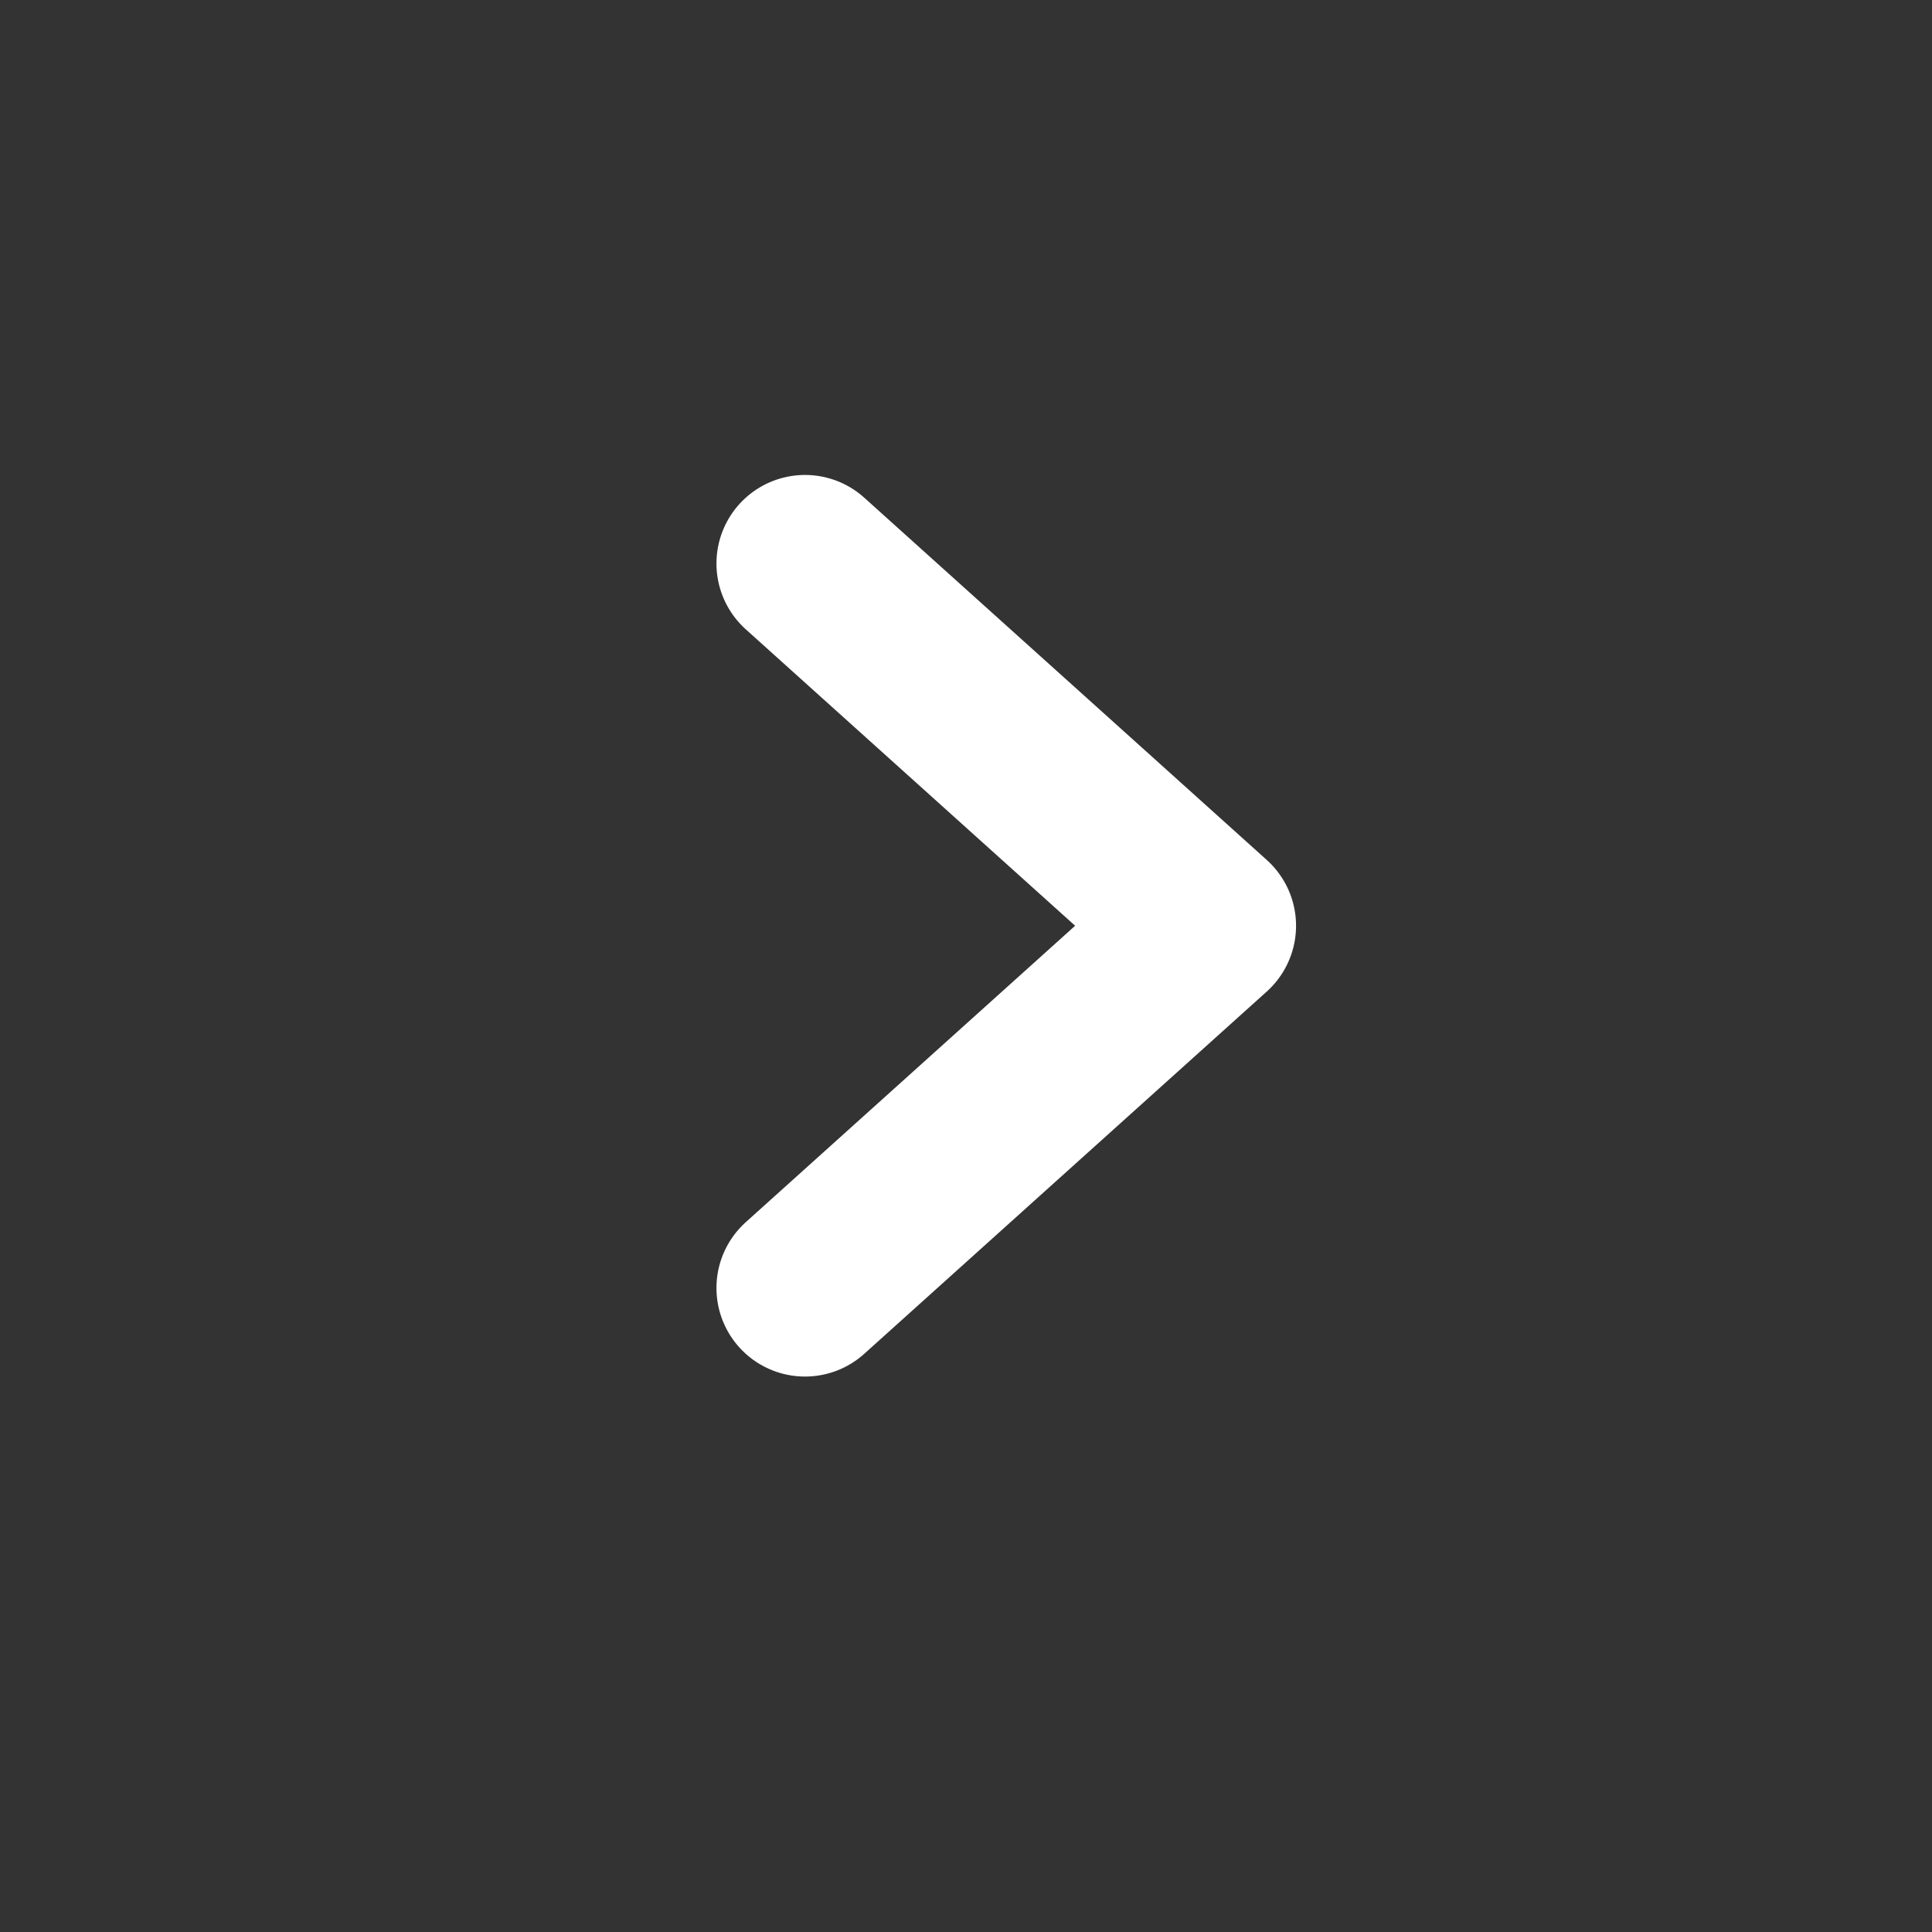
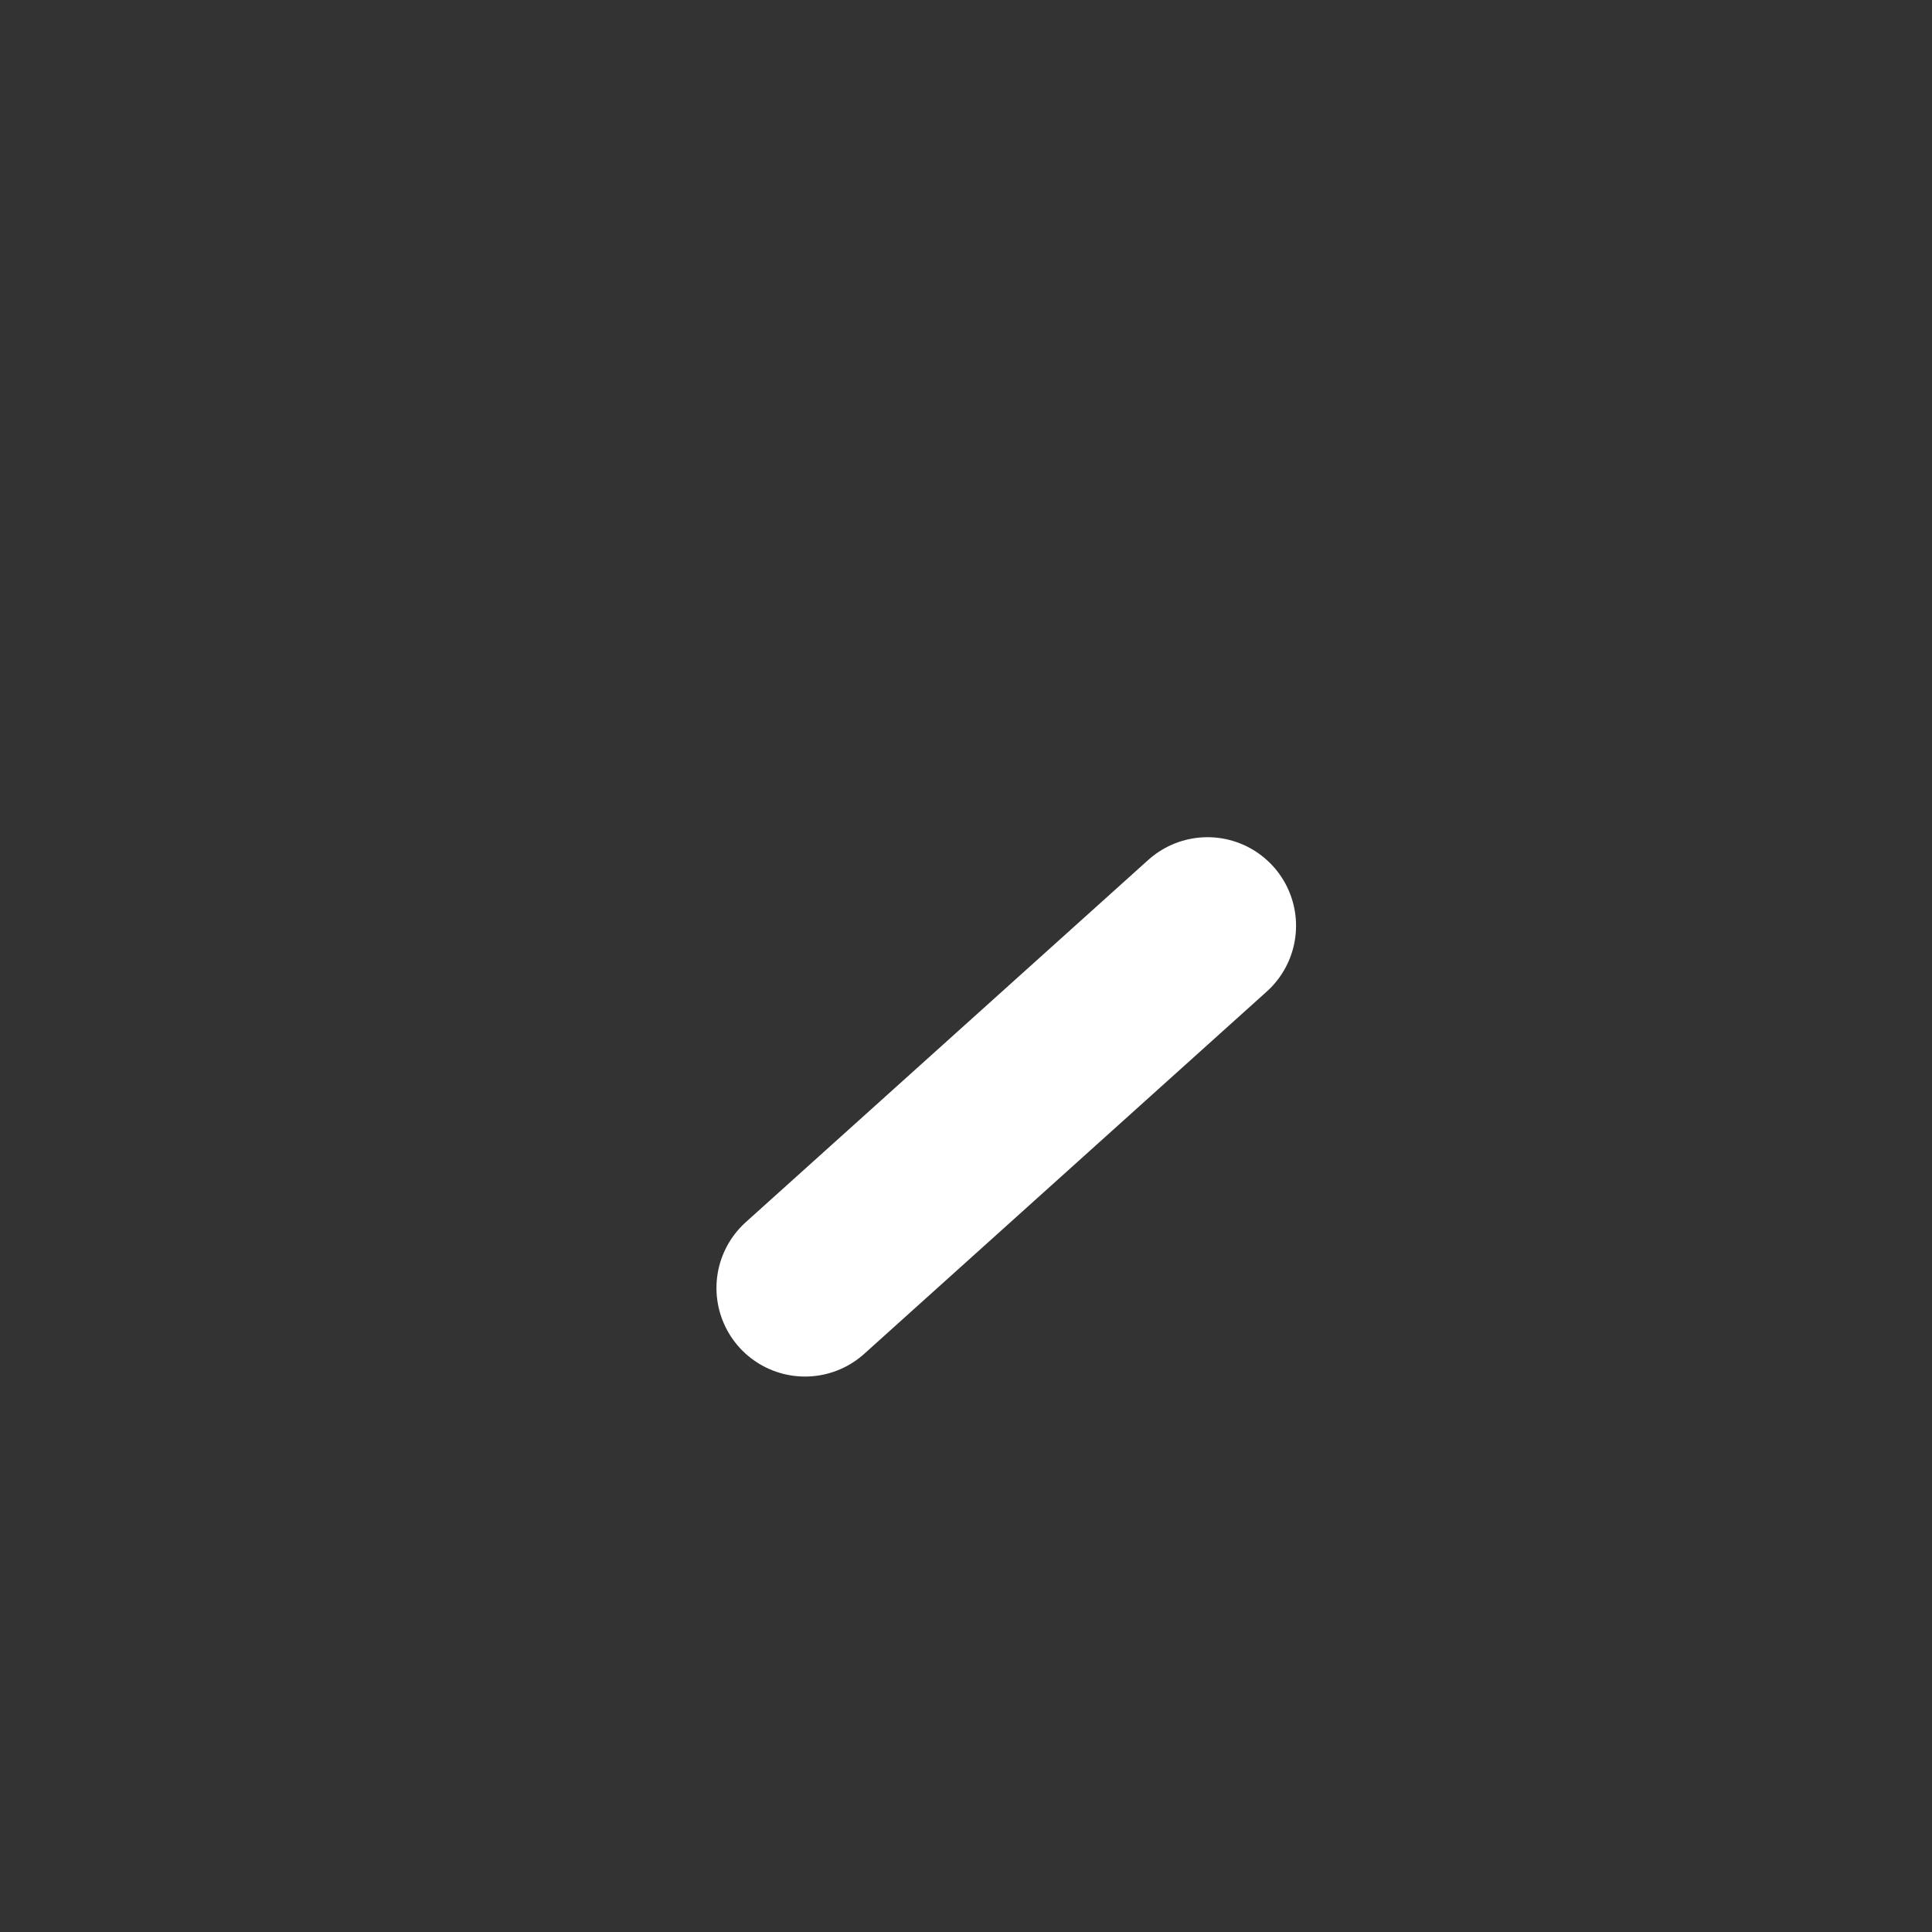
<svg xmlns="http://www.w3.org/2000/svg" width="24" height="24" viewBox="0 0 24 24" fill="none">
  <rect x="0" y="0" width="24" height="24" fill="#333333" stroke="none" />
-   <path d="M10 16L15 11.5L10 7" stroke="white" stroke-width="2.2" stroke-linecap="round" stroke-linejoin="round" />
+   <path d="M10 16L15 11.5" stroke="white" stroke-width="2.2" stroke-linecap="round" stroke-linejoin="round" />
</svg>